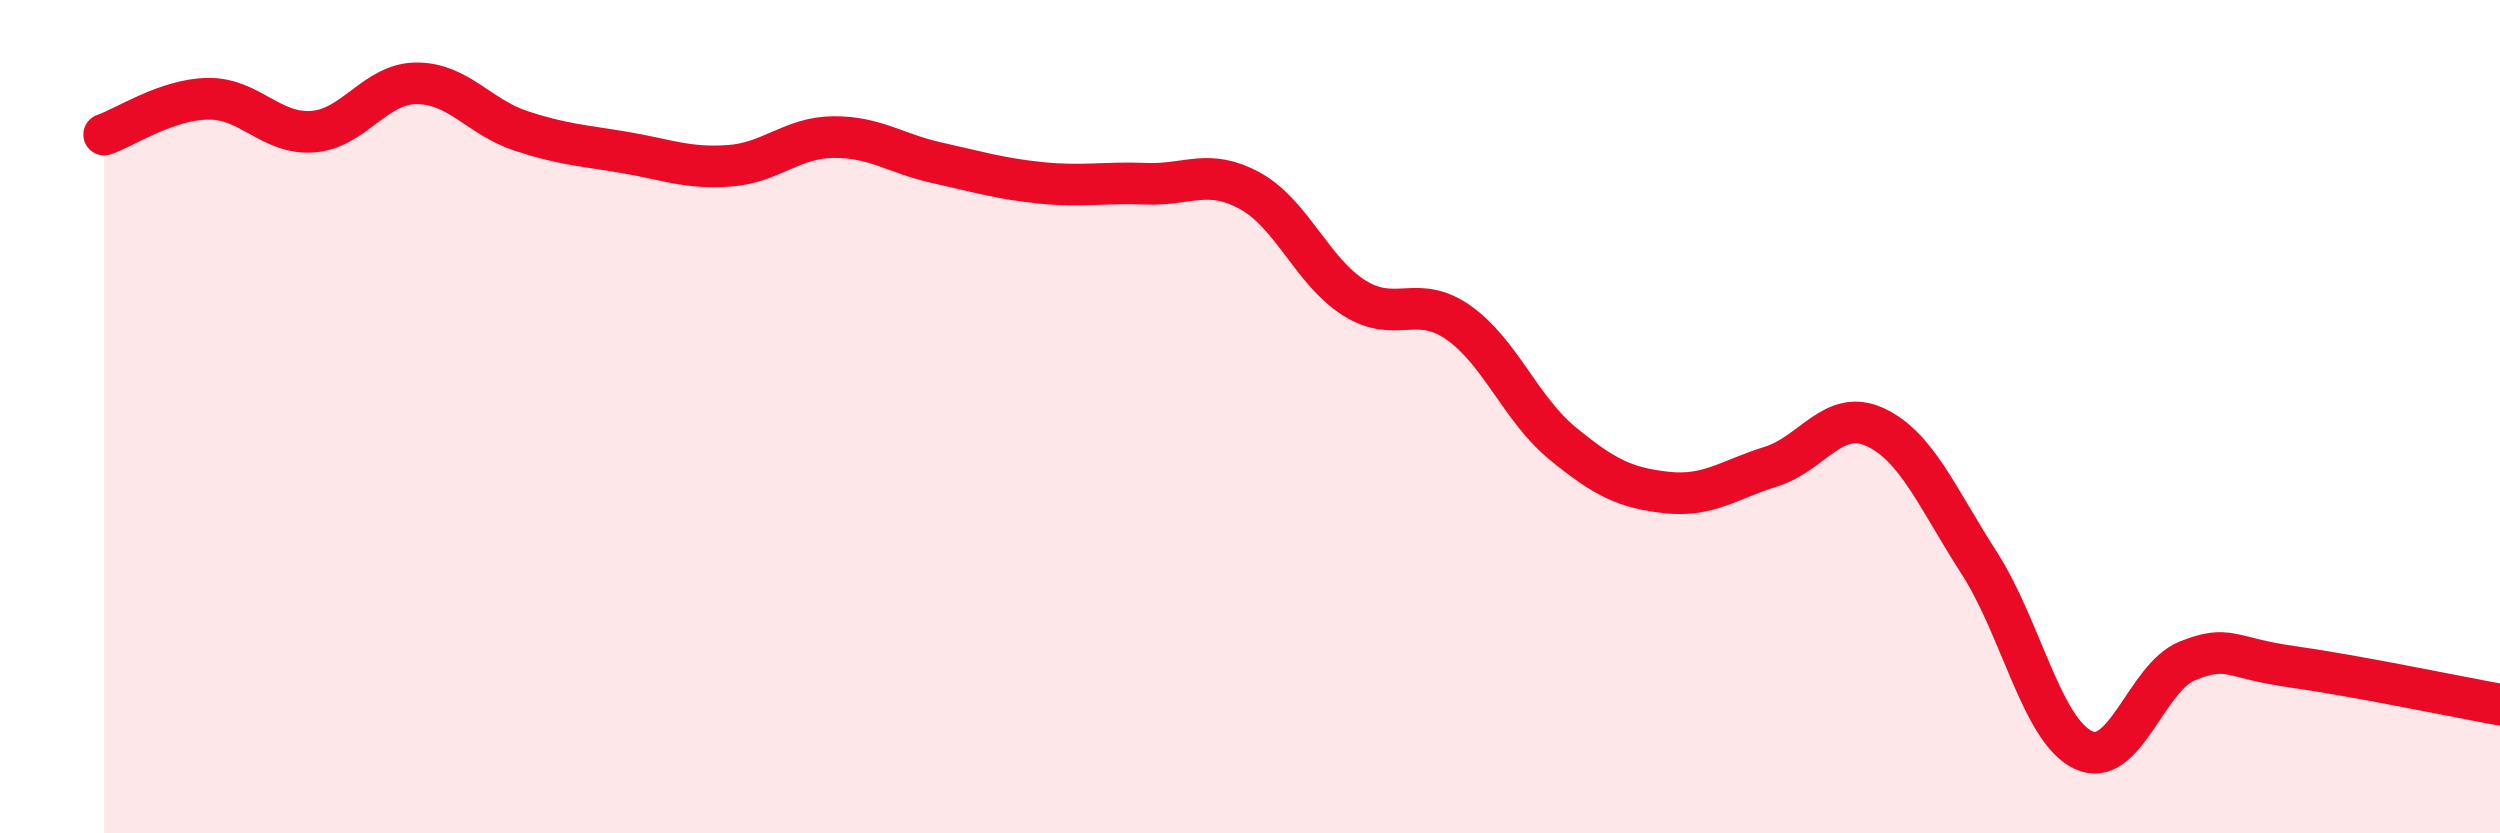
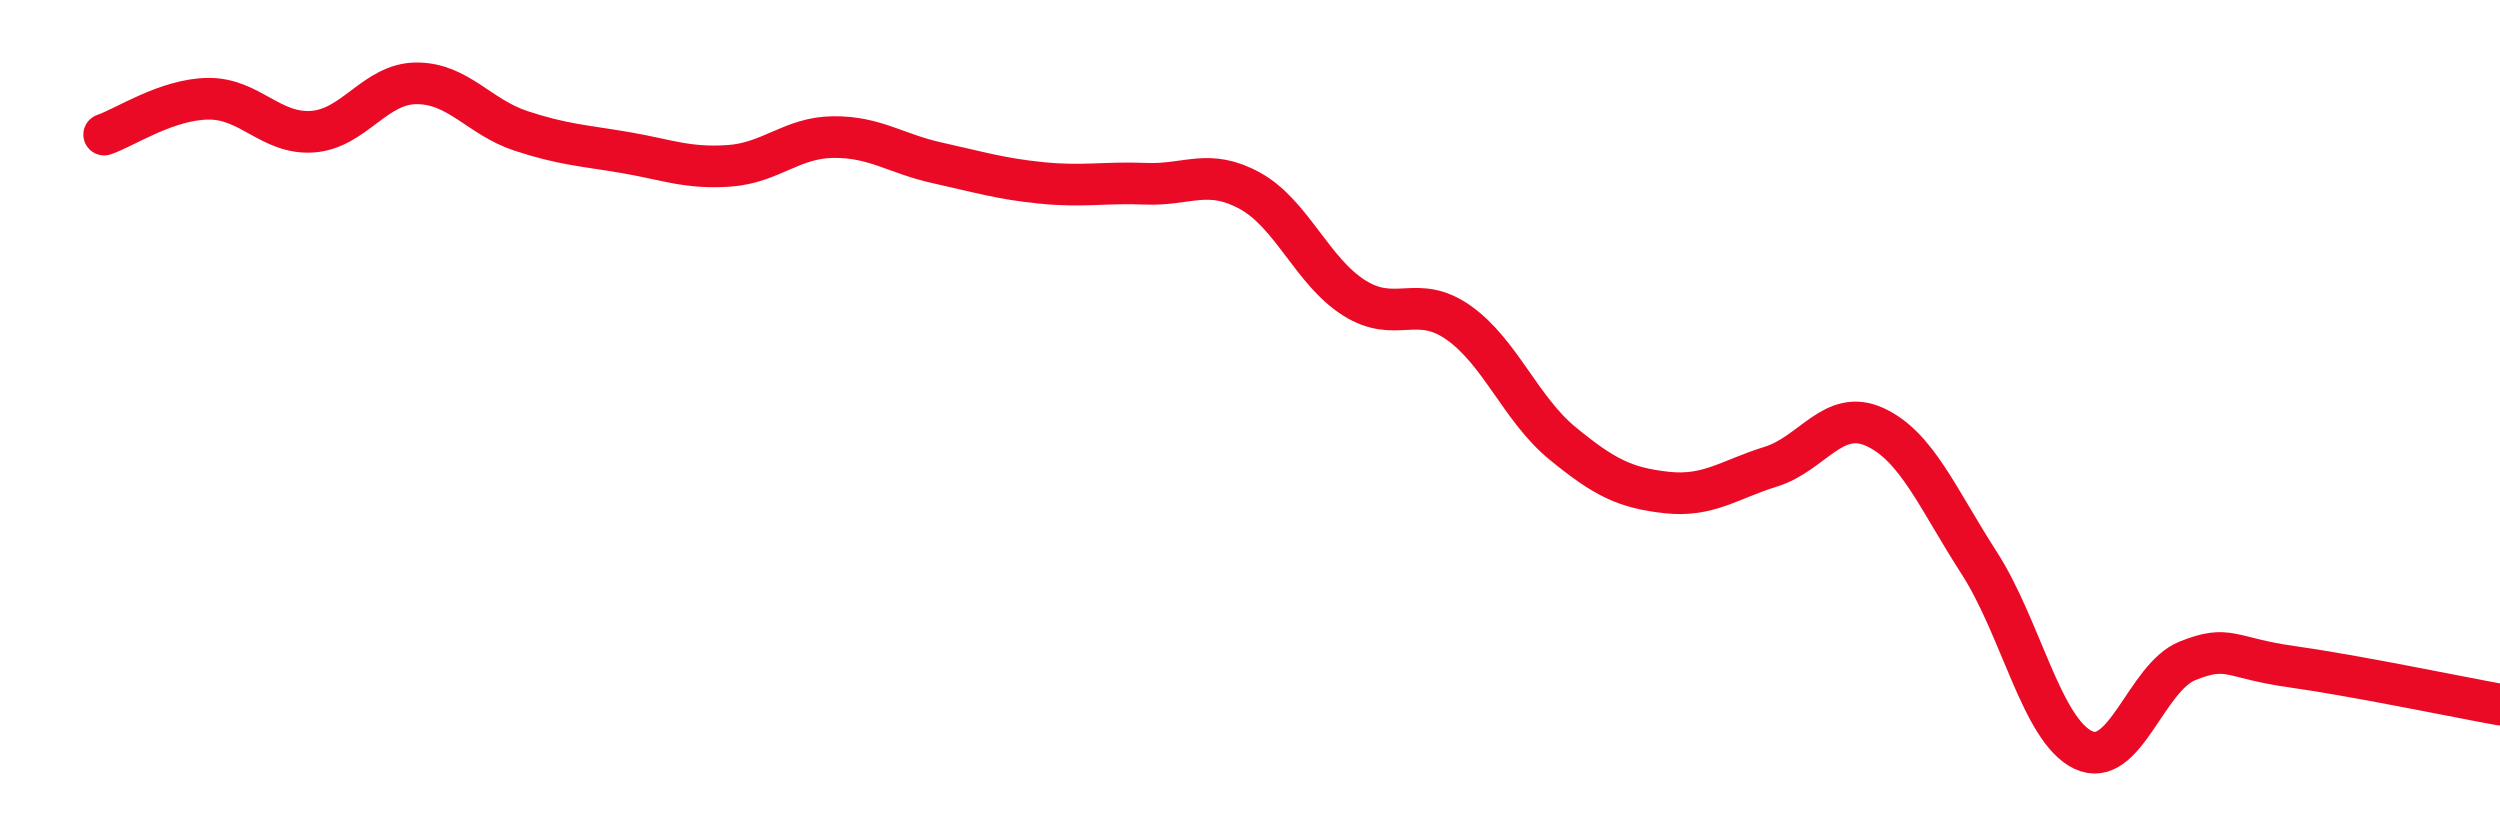
<svg xmlns="http://www.w3.org/2000/svg" width="60" height="20" viewBox="0 0 60 20">
-   <path d="M 2.5,3.23 C 3,3.06 4,2.38 5,2.37 C 6,2.36 6.5,3.23 7.5,3.16 C 8.5,3.09 9,2 10,2 C 11,2 11.5,2.81 12.5,3.14 C 13.5,3.47 14,3.49 15,3.66 C 16,3.83 16.5,4.05 17.5,3.98 C 18.5,3.91 19,3.3 20,3.29 C 21,3.28 21.5,3.69 22.5,3.91 C 23.5,4.13 24,4.29 25,4.39 C 26,4.49 26.5,4.37 27.5,4.41 C 28.5,4.45 29,4.03 30,4.58 C 31,5.13 31.5,6.52 32.5,7.15 C 33.5,7.78 34,7.04 35,7.74 C 36,8.44 36.5,9.82 37.5,10.64 C 38.5,11.46 39,11.71 40,11.82 C 41,11.93 41.5,11.51 42.5,11.2 C 43.5,10.89 44,9.79 45,10.25 C 46,10.71 46.5,11.96 47.5,13.51 C 48.5,15.06 49,17.53 50,18 C 51,18.47 51.5,16.26 52.5,15.86 C 53.5,15.46 53.5,15.79 55,16 C 56.5,16.21 59,16.73 60,16.91L60 20L2.5 20Z" fill="#EB0A25" opacity="0.1" stroke-linecap="round" stroke-linejoin="round" />
  <path d="M 2.5,3.23 C 3,3.06 4,2.38 5,2.37 C 6,2.36 6.5,3.23 7.5,3.16 C 8.5,3.09 9,2 10,2 C 11,2 11.5,2.81 12.5,3.14 C 13.5,3.47 14,3.49 15,3.66 C 16,3.83 16.5,4.05 17.5,3.98 C 18.5,3.91 19,3.3 20,3.29 C 21,3.28 21.5,3.69 22.5,3.91 C 23.5,4.13 24,4.29 25,4.39 C 26,4.49 26.5,4.37 27.5,4.41 C 28.5,4.45 29,4.03 30,4.58 C 31,5.13 31.5,6.52 32.5,7.15 C 33.5,7.78 34,7.04 35,7.74 C 36,8.44 36.5,9.82 37.5,10.64 C 38.5,11.46 39,11.71 40,11.82 C 41,11.93 41.5,11.51 42.5,11.2 C 43.5,10.89 44,9.79 45,10.25 C 46,10.71 46.5,11.96 47.5,13.51 C 48.5,15.06 49,17.53 50,18 C 51,18.47 51.5,16.26 52.5,15.86 C 53.5,15.46 53.5,15.79 55,16 C 56.5,16.21 59,16.73 60,16.91" stroke="#EB0A25" stroke-width="1" fill="none" stroke-linecap="round" stroke-linejoin="round" />
</svg>